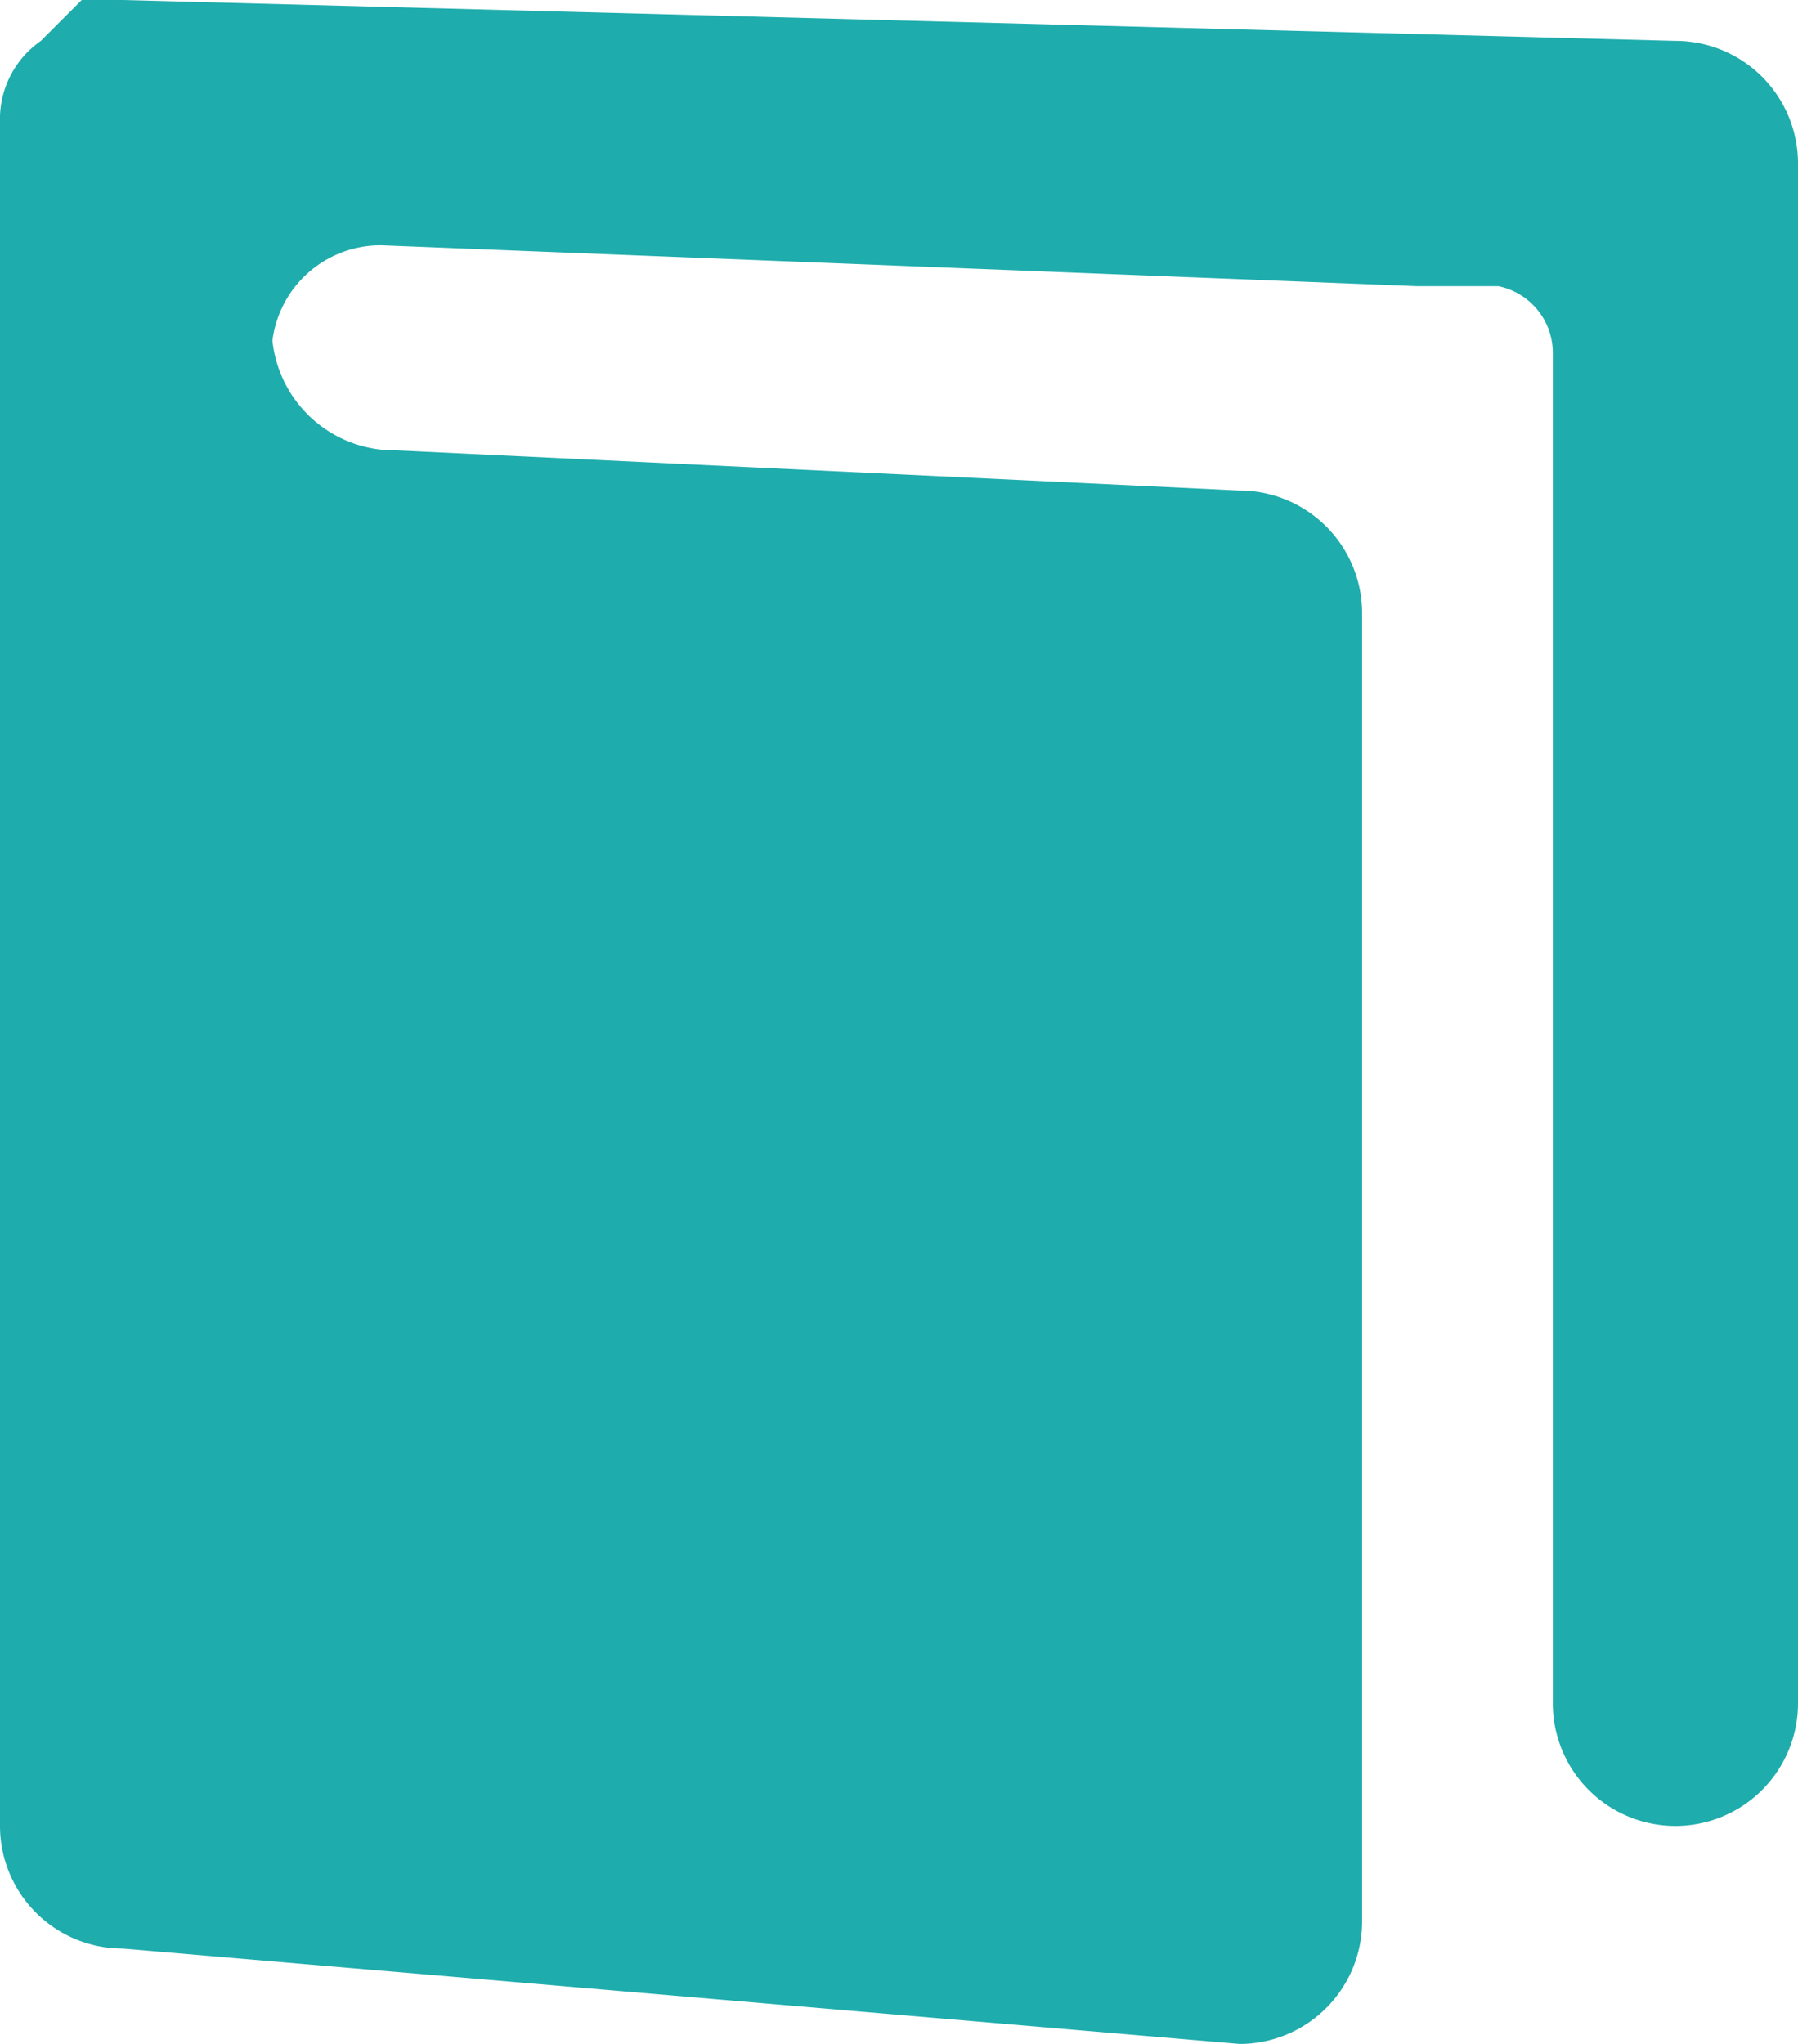
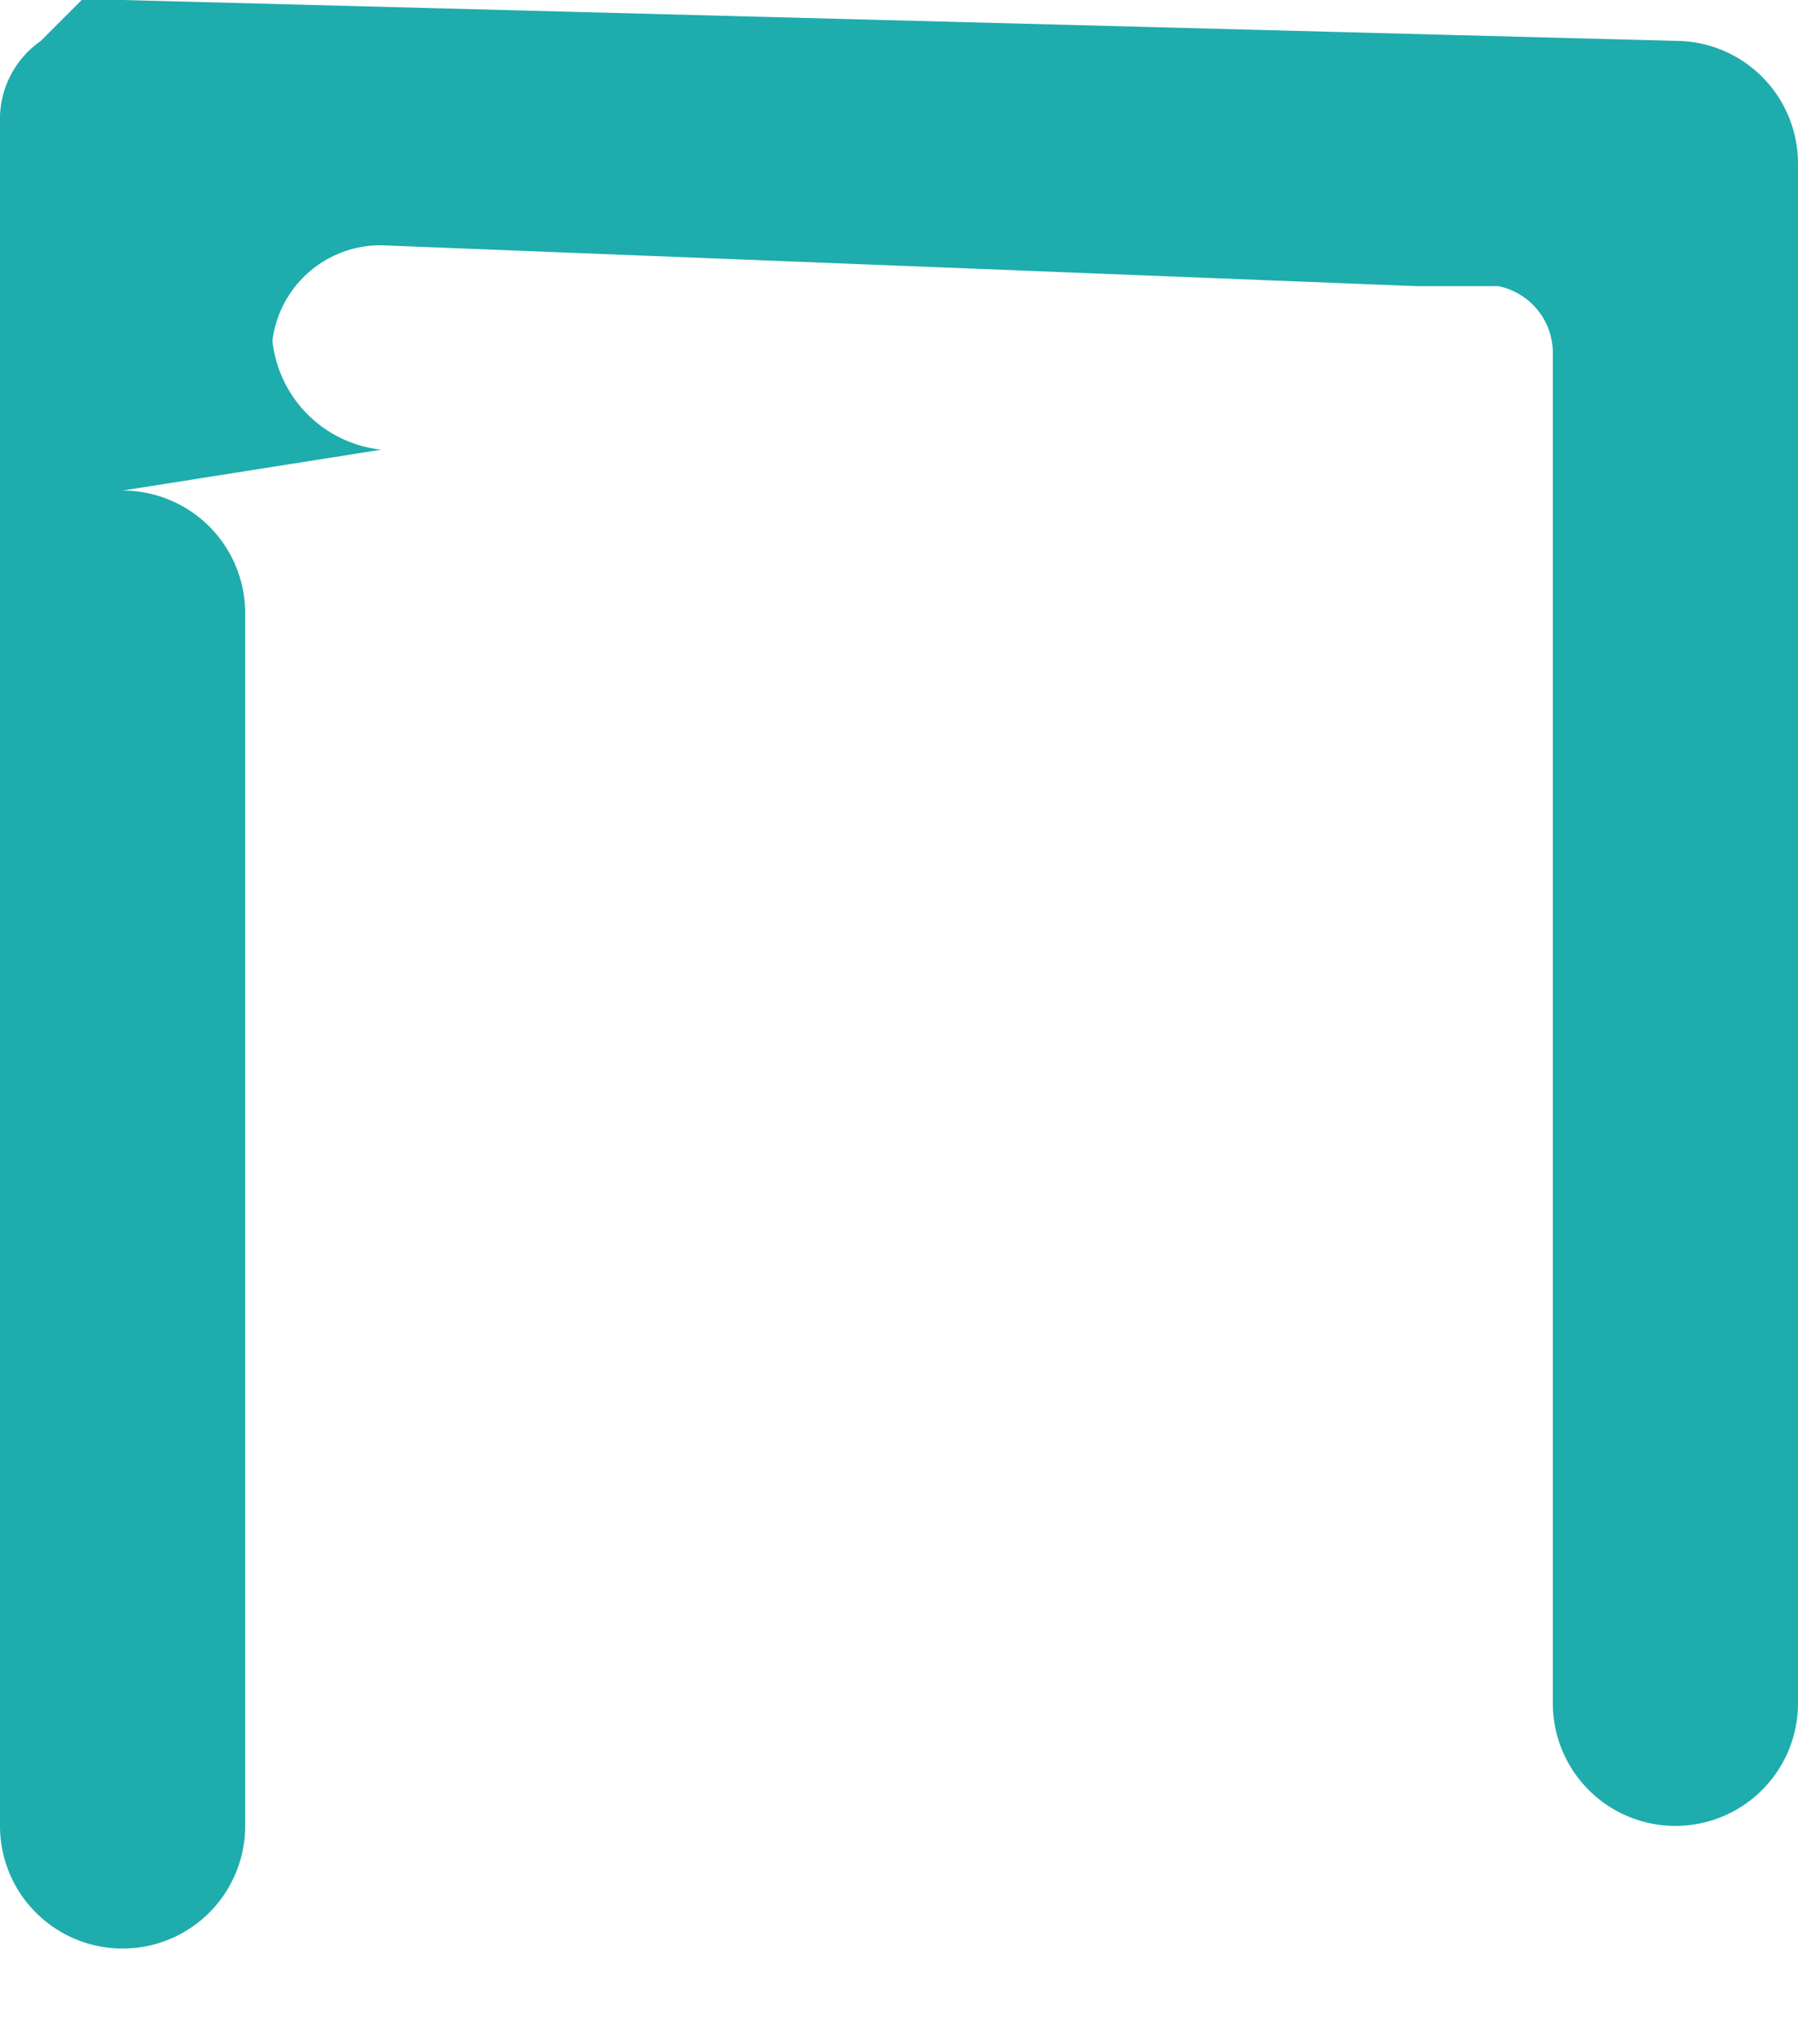
<svg xmlns="http://www.w3.org/2000/svg" viewBox="0 0 13.2 15">
-   <path d="M12.3.3.9,0H.6L.3.3h0A.7.7,0,0,0,0,.9V13.4a.9.9,0,0,0,.9.9l8.2.7a.9.9,0,0,0,.9-.9V4.5a.9.9,0,0,0-.9-.9L2.8,3.3A.9.9,0,0,1,2,2.5a.8.8,0,0,1,.8-.7l7.6.3H11a.5.5,0,0,1,.4.5h0v9.9a.9.9,0,0,0,1.8,0V1.2A.9.9,0,0,0,12.3.3Z" style="fill: #1facac" />
+   <path d="M12.3.3.9,0H.6L.3.3h0A.7.7,0,0,0,0,.9V13.4a.9.9,0,0,0,.9.9a.9.9,0,0,0,.9-.9V4.5a.9.9,0,0,0-.9-.9L2.8,3.3A.9.9,0,0,1,2,2.5a.8.8,0,0,1,.8-.7l7.6.3H11a.5.5,0,0,1,.4.5h0v9.9a.9.9,0,0,0,1.8,0V1.2A.9.9,0,0,0,12.3.3Z" style="fill: #1facac" />
</svg>